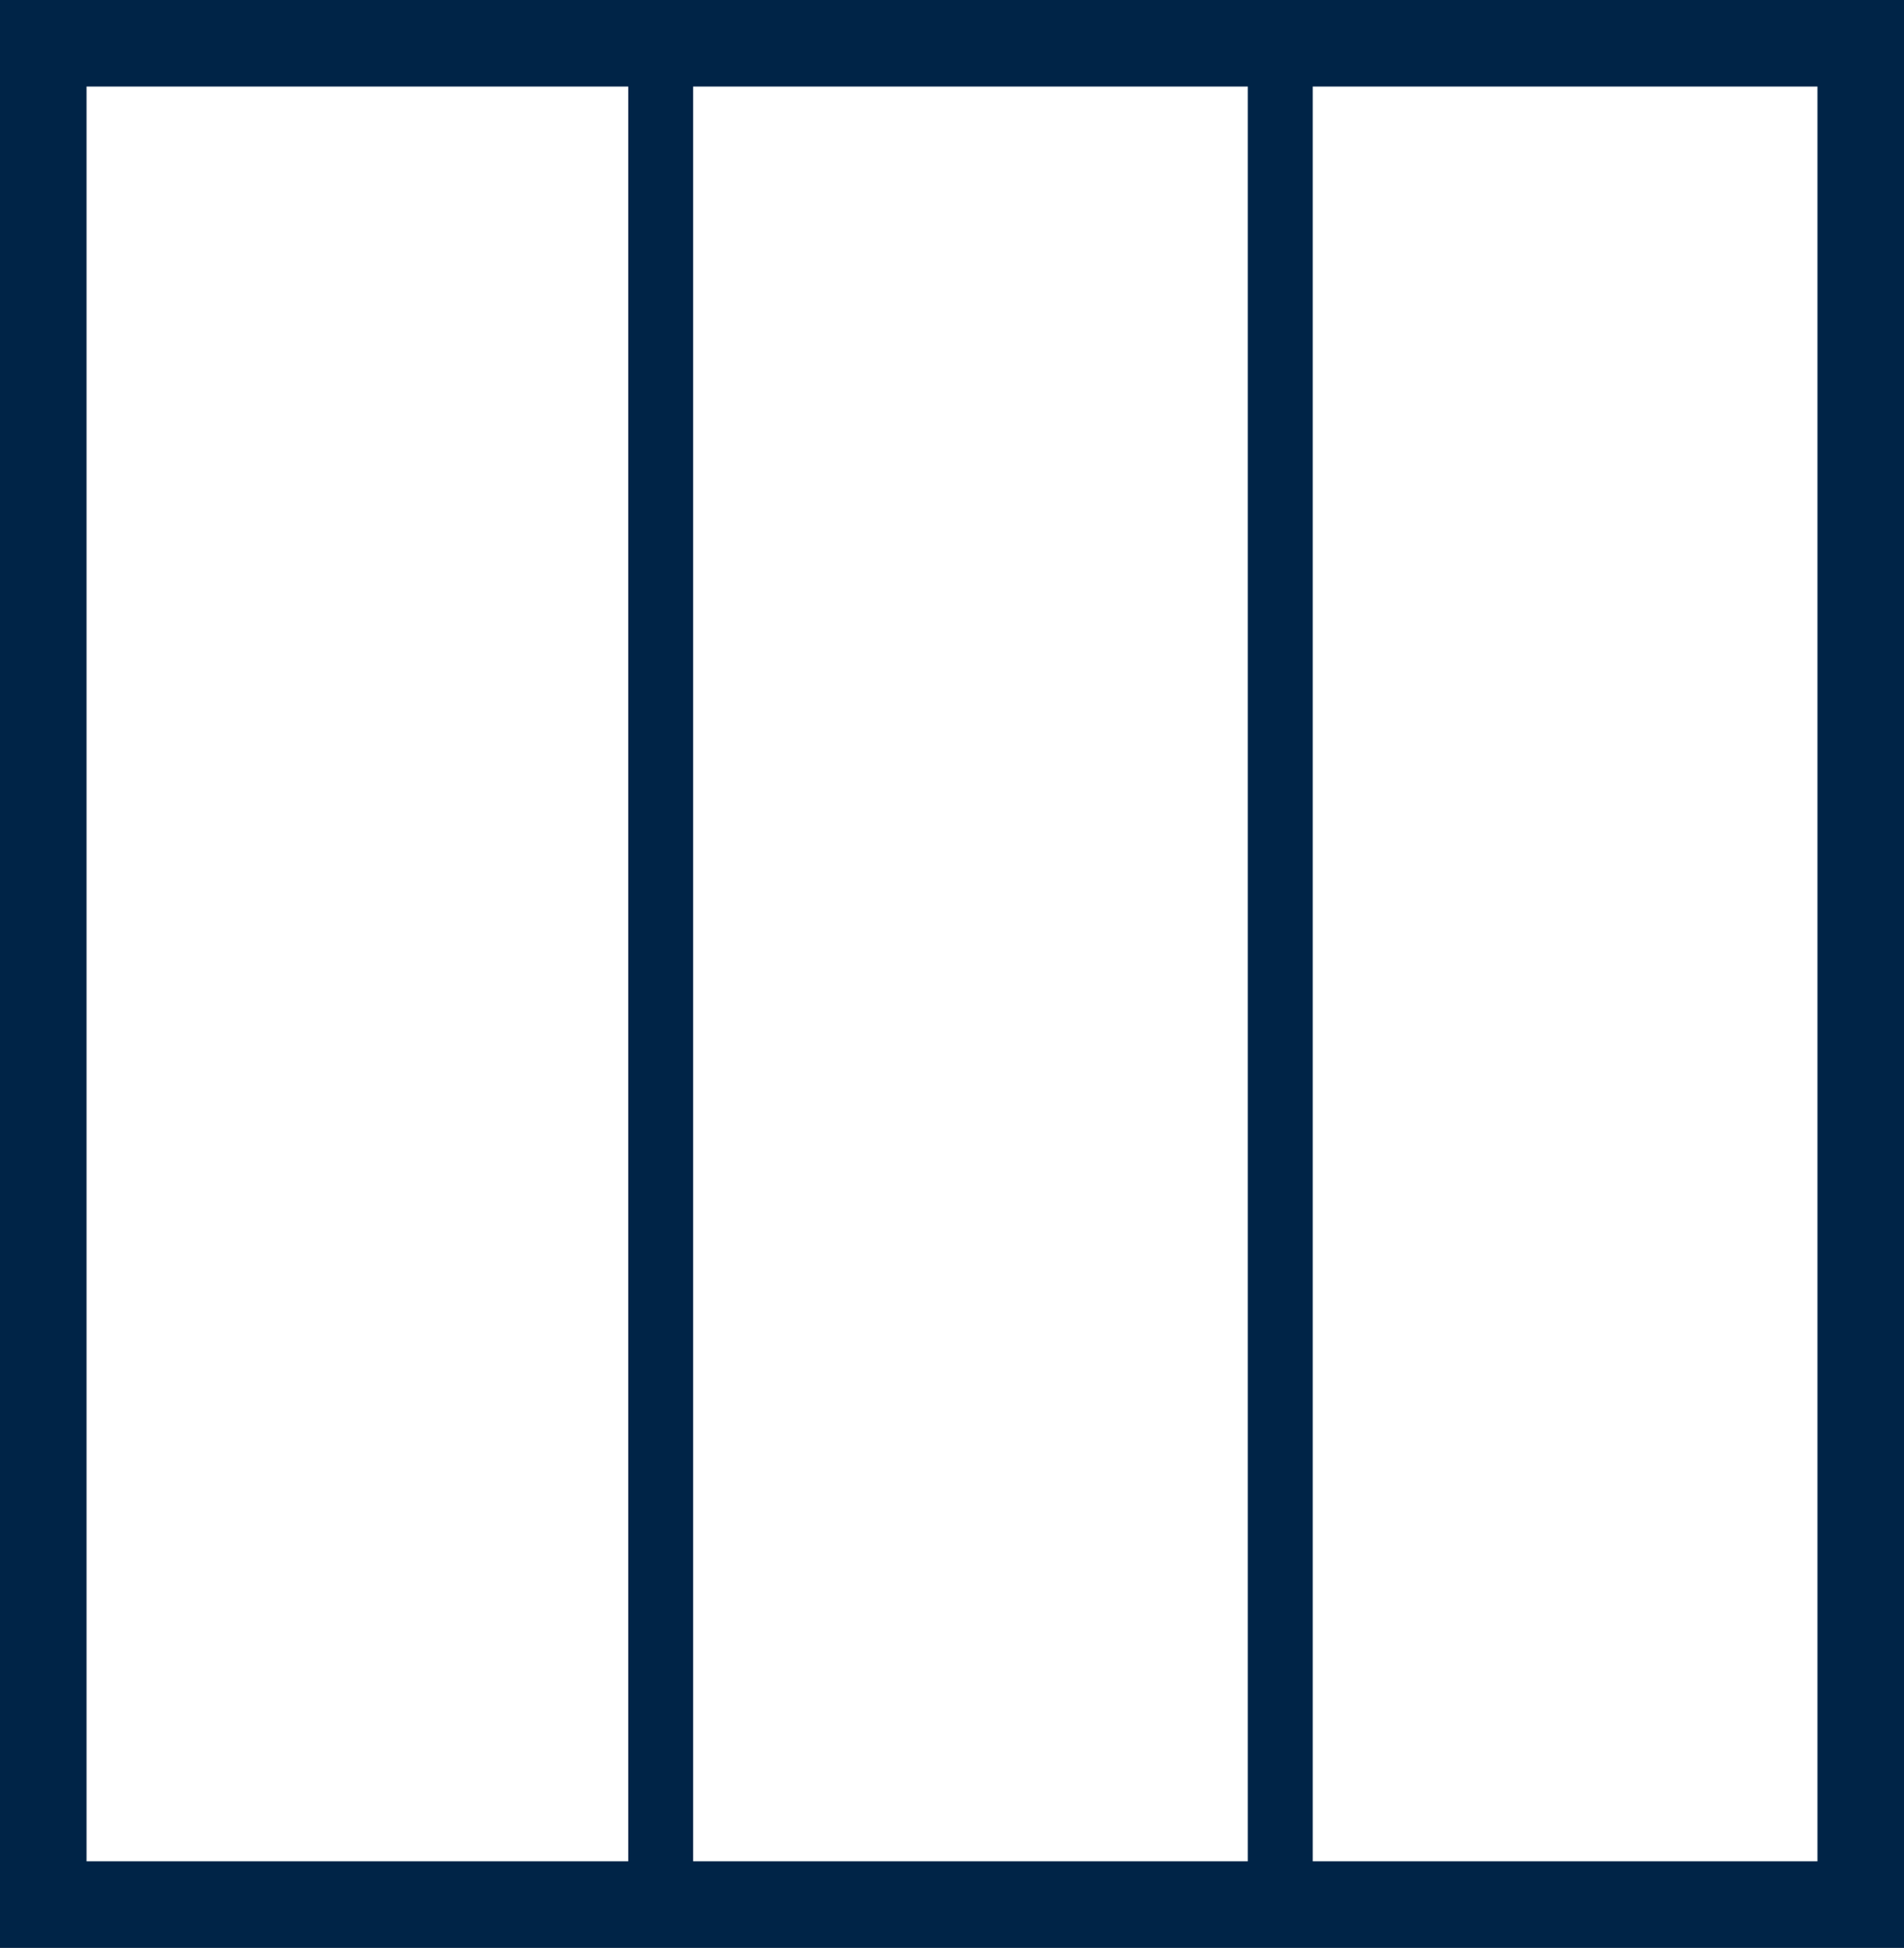
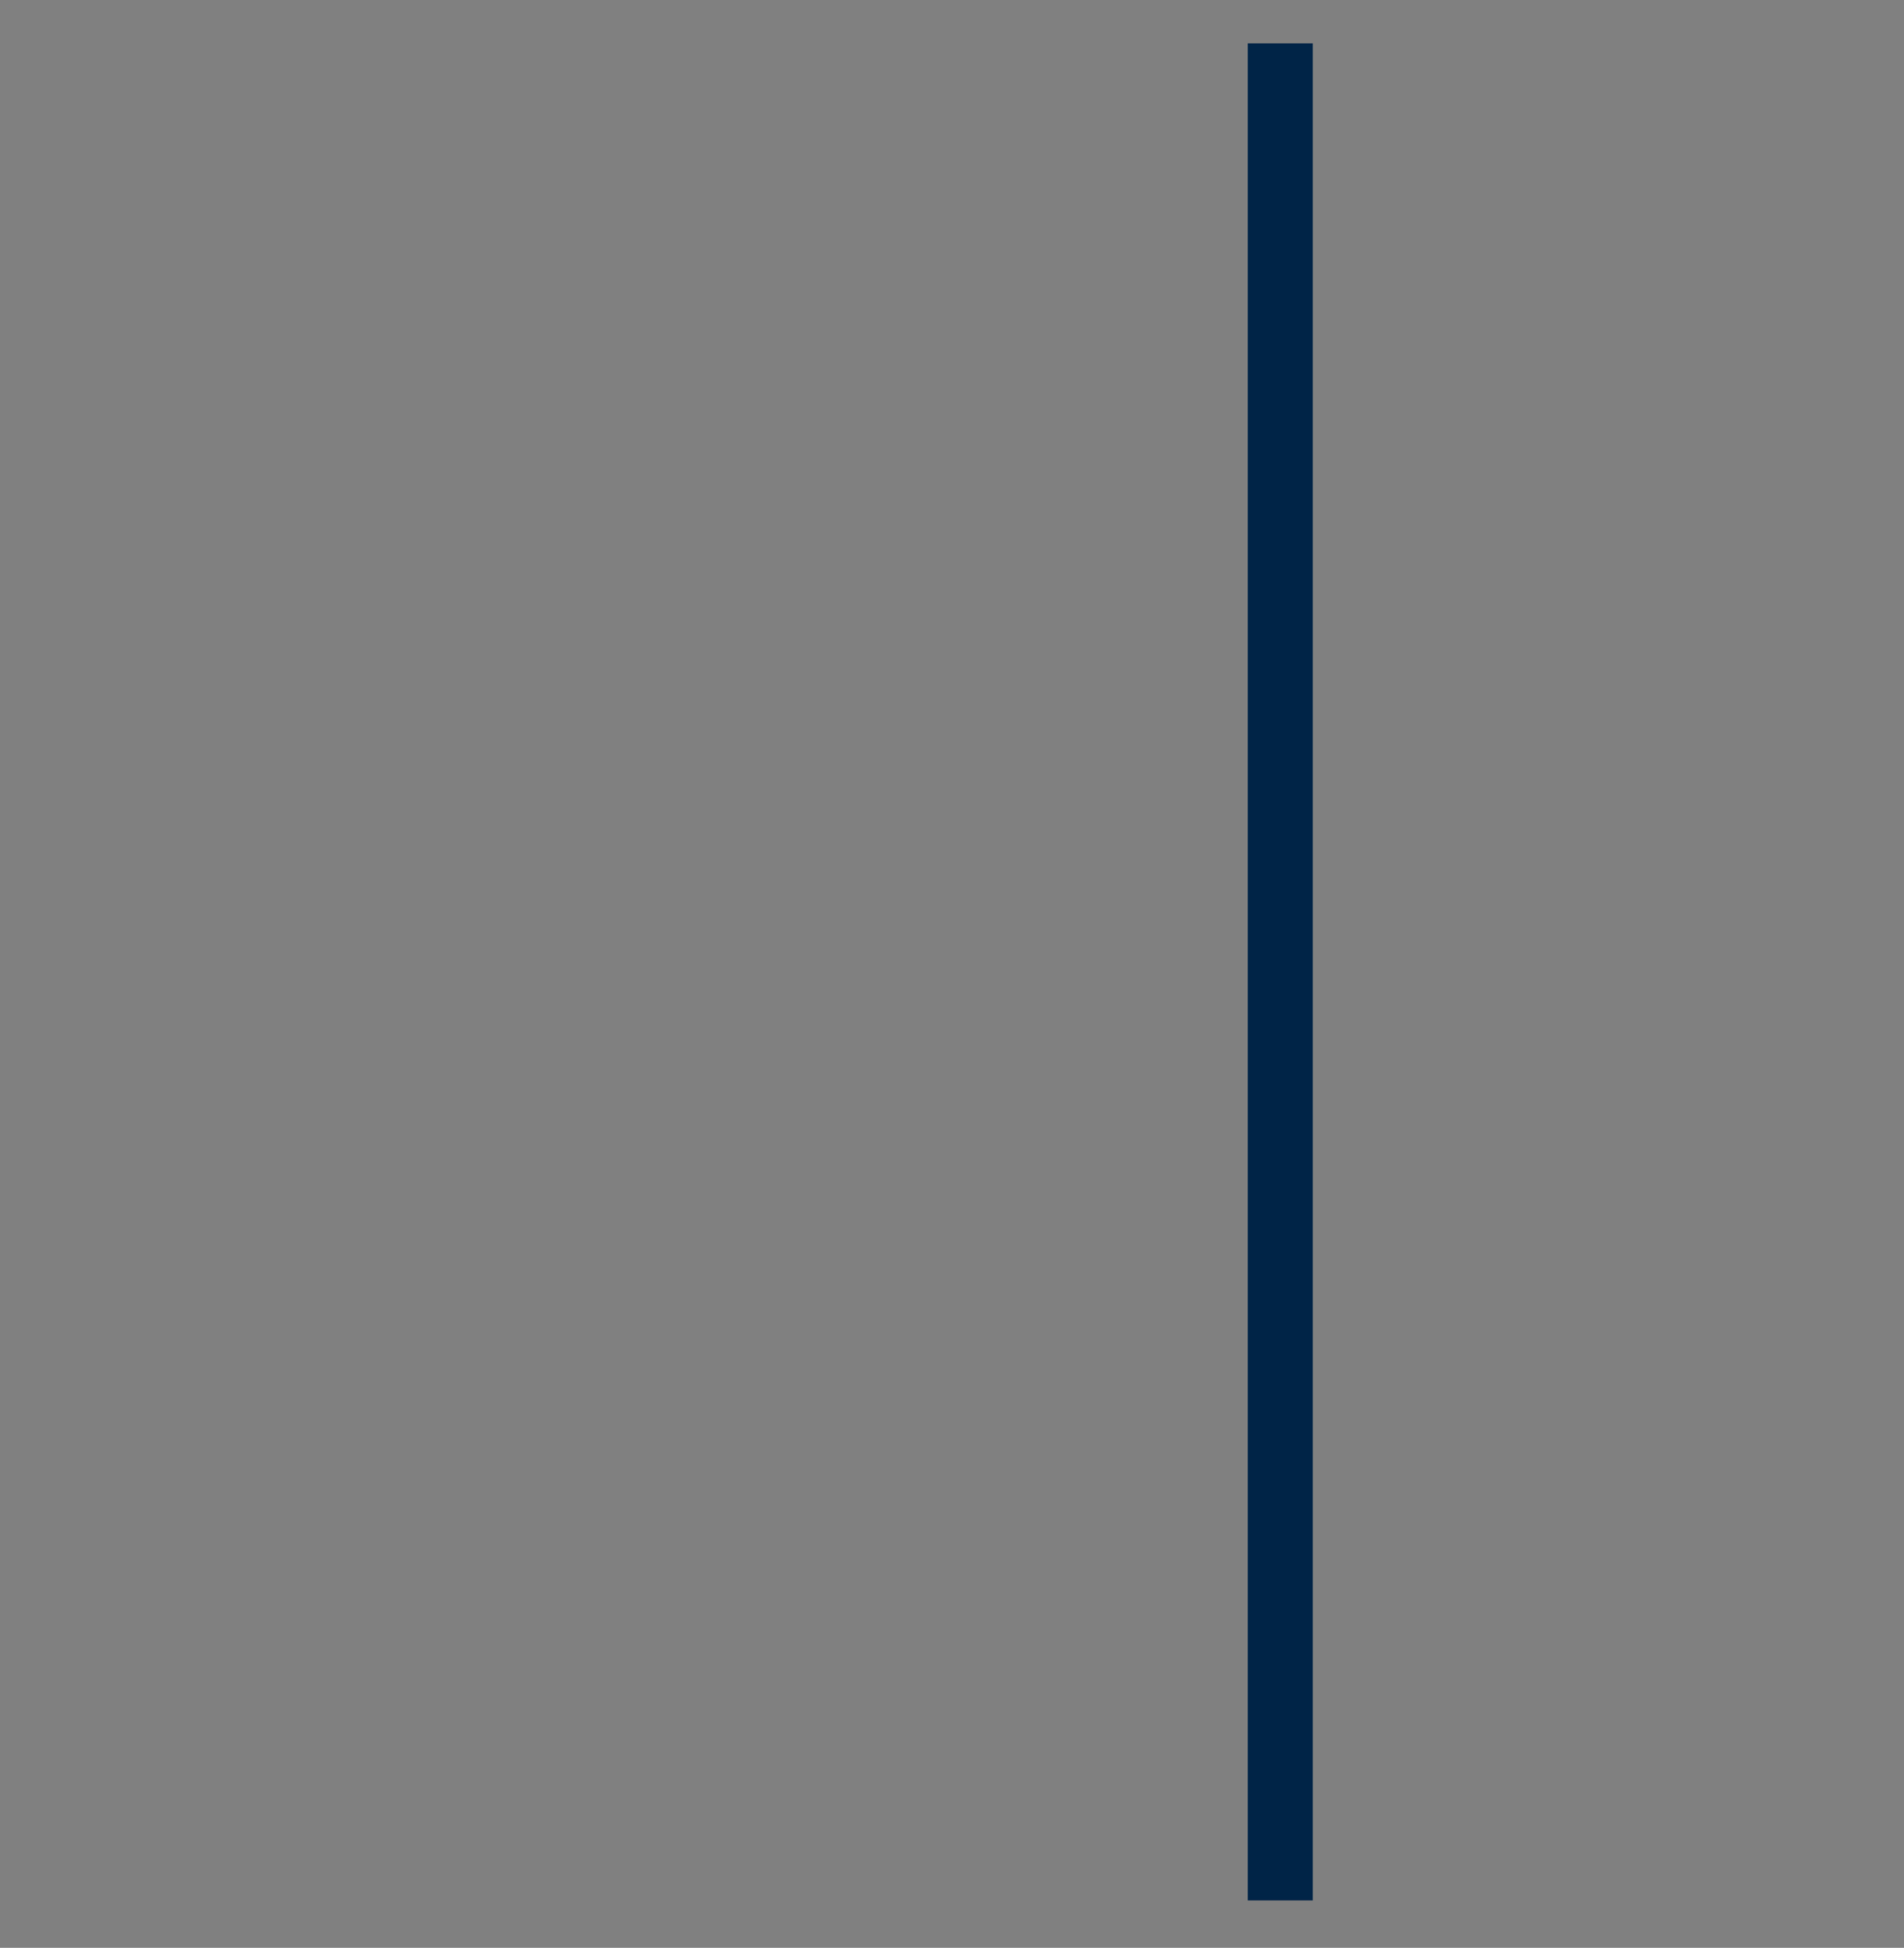
<svg xmlns="http://www.w3.org/2000/svg" width="44" height="45" viewBox="0 0 44 45" fill="none">
  <rect x="0" y="0" width="44" height="45" fill="#808080" stroke="none" />
-   <rect x="1" y="1" width="42" height="43" fill="white" stroke="#002447" stroke-width="2" />
-   <line x1="15.268" y1="1" x2="15.268" y2="43.904" stroke="#002447" stroke-width="1.5" />
  <line x1="29.586" y1="1" x2="29.586" y2="43.904" stroke="#002447" stroke-width="1.5" />
</svg>